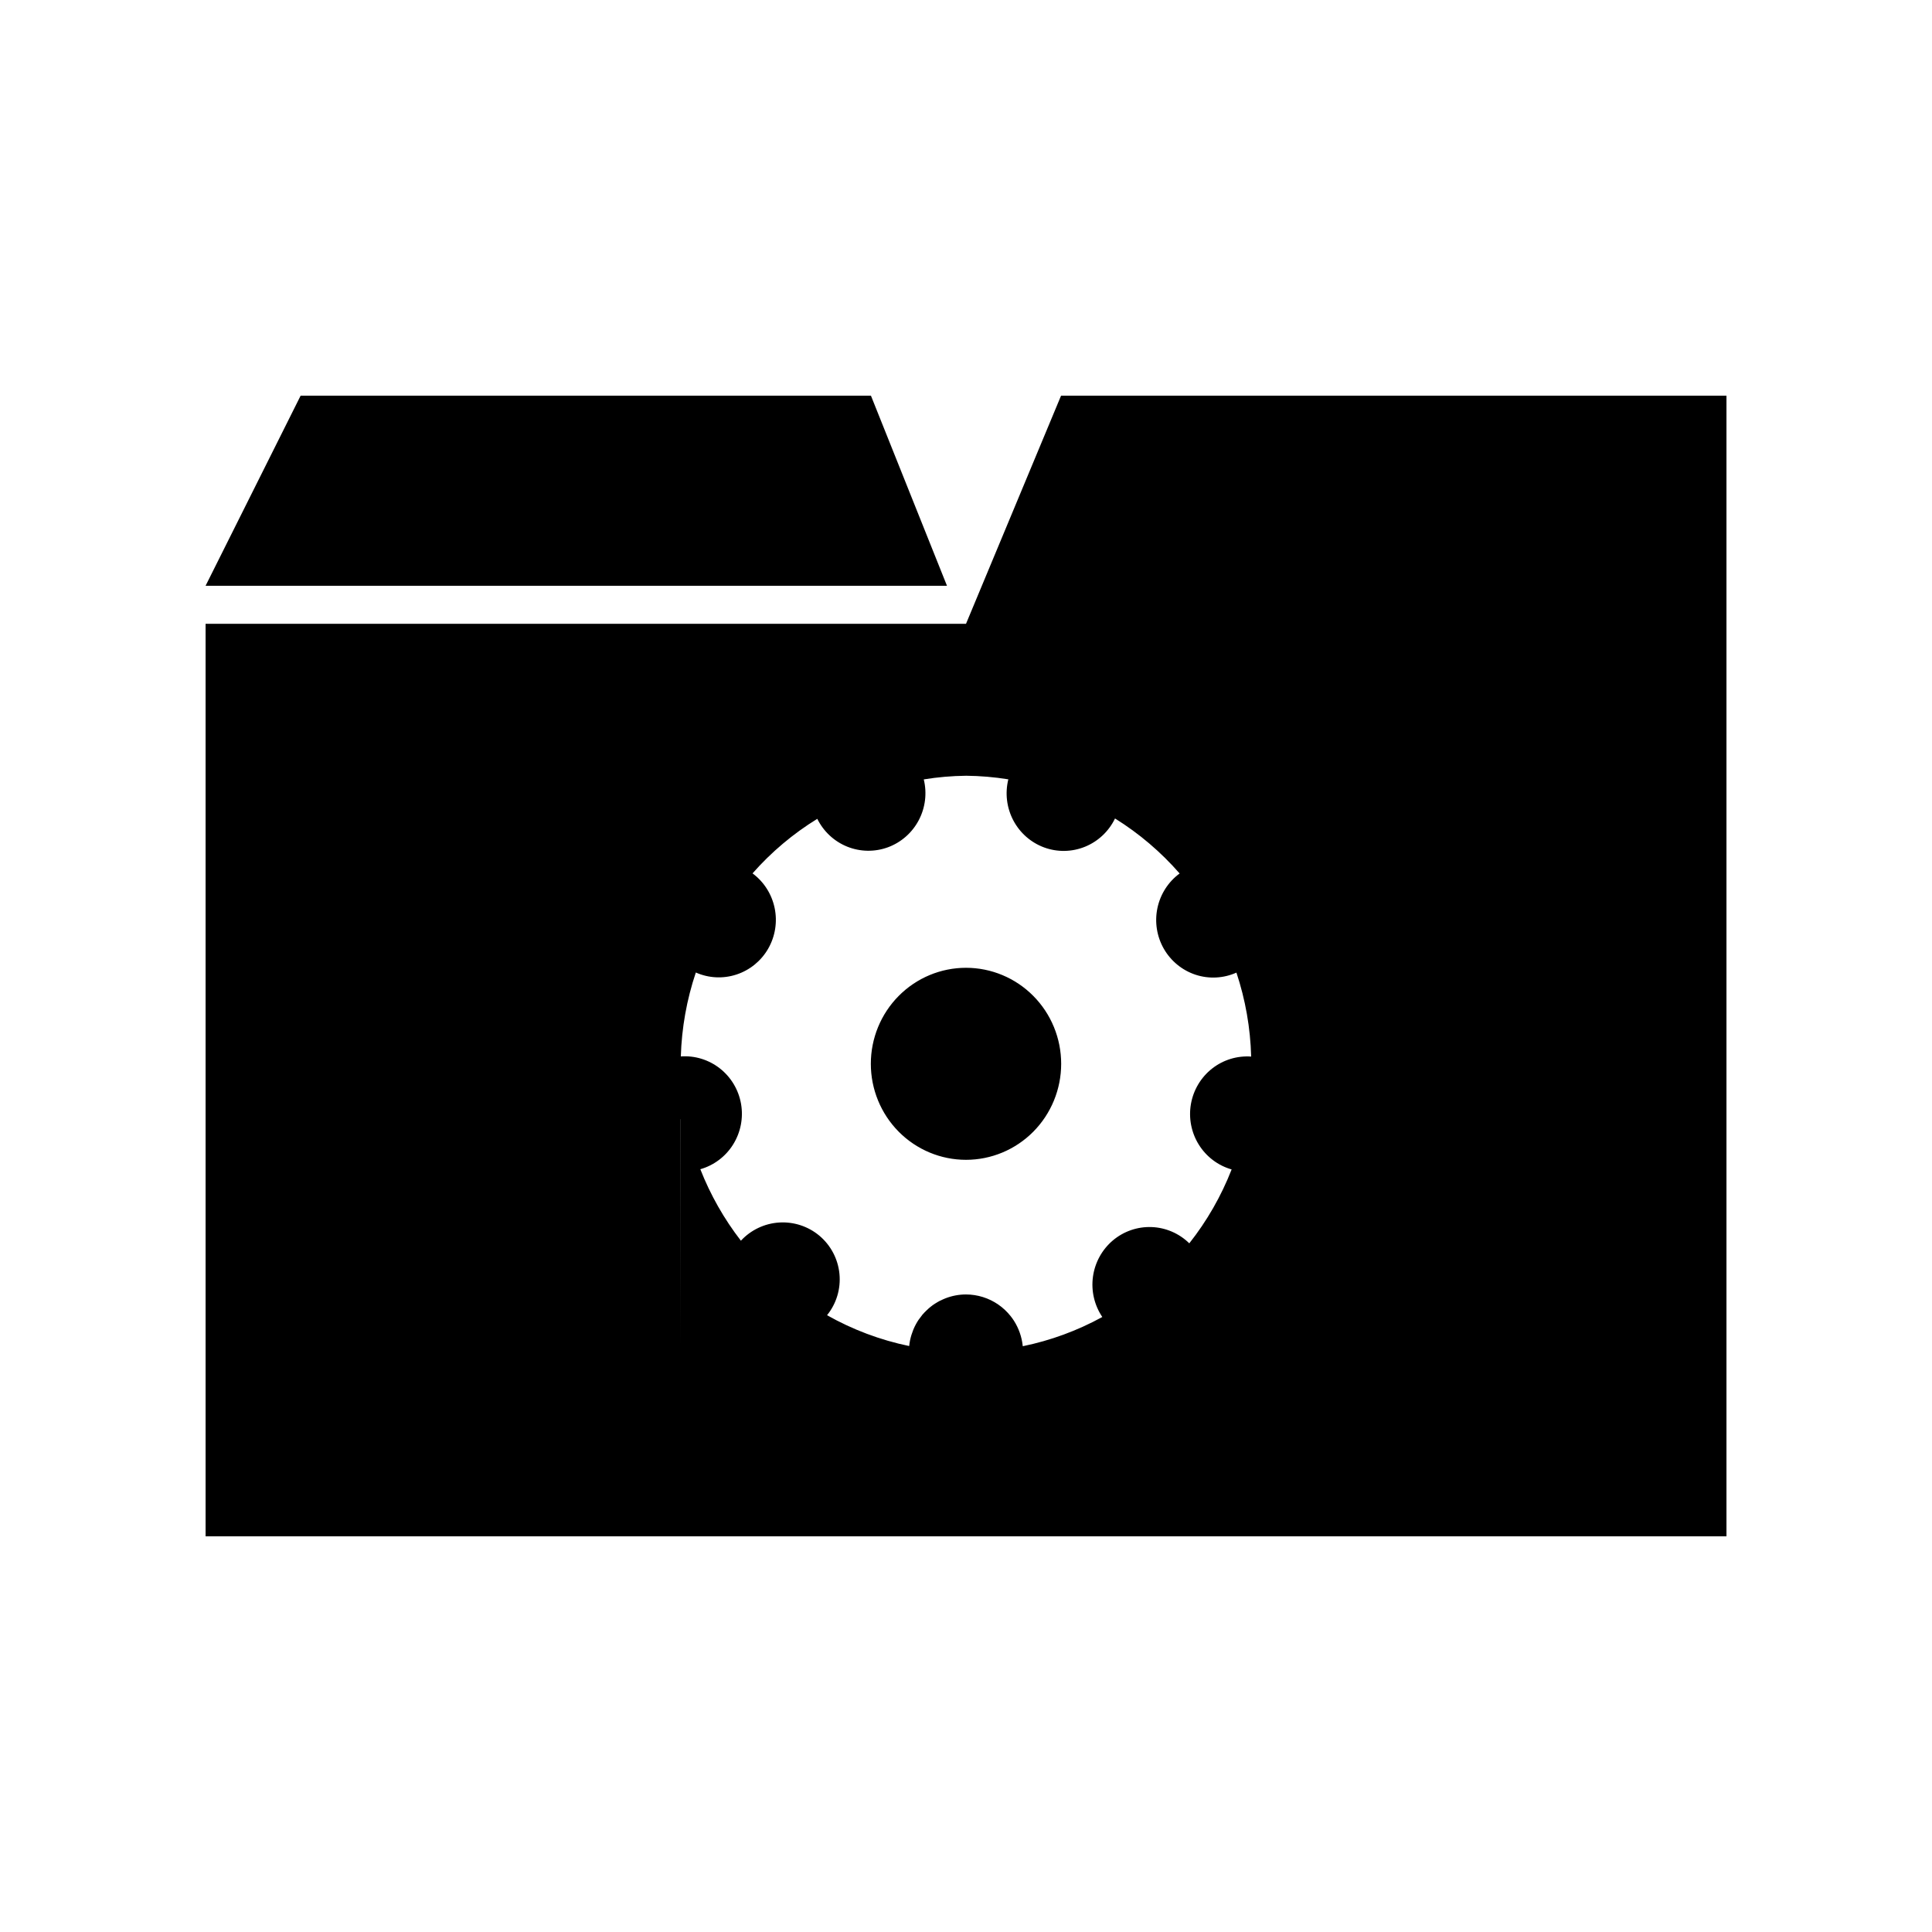
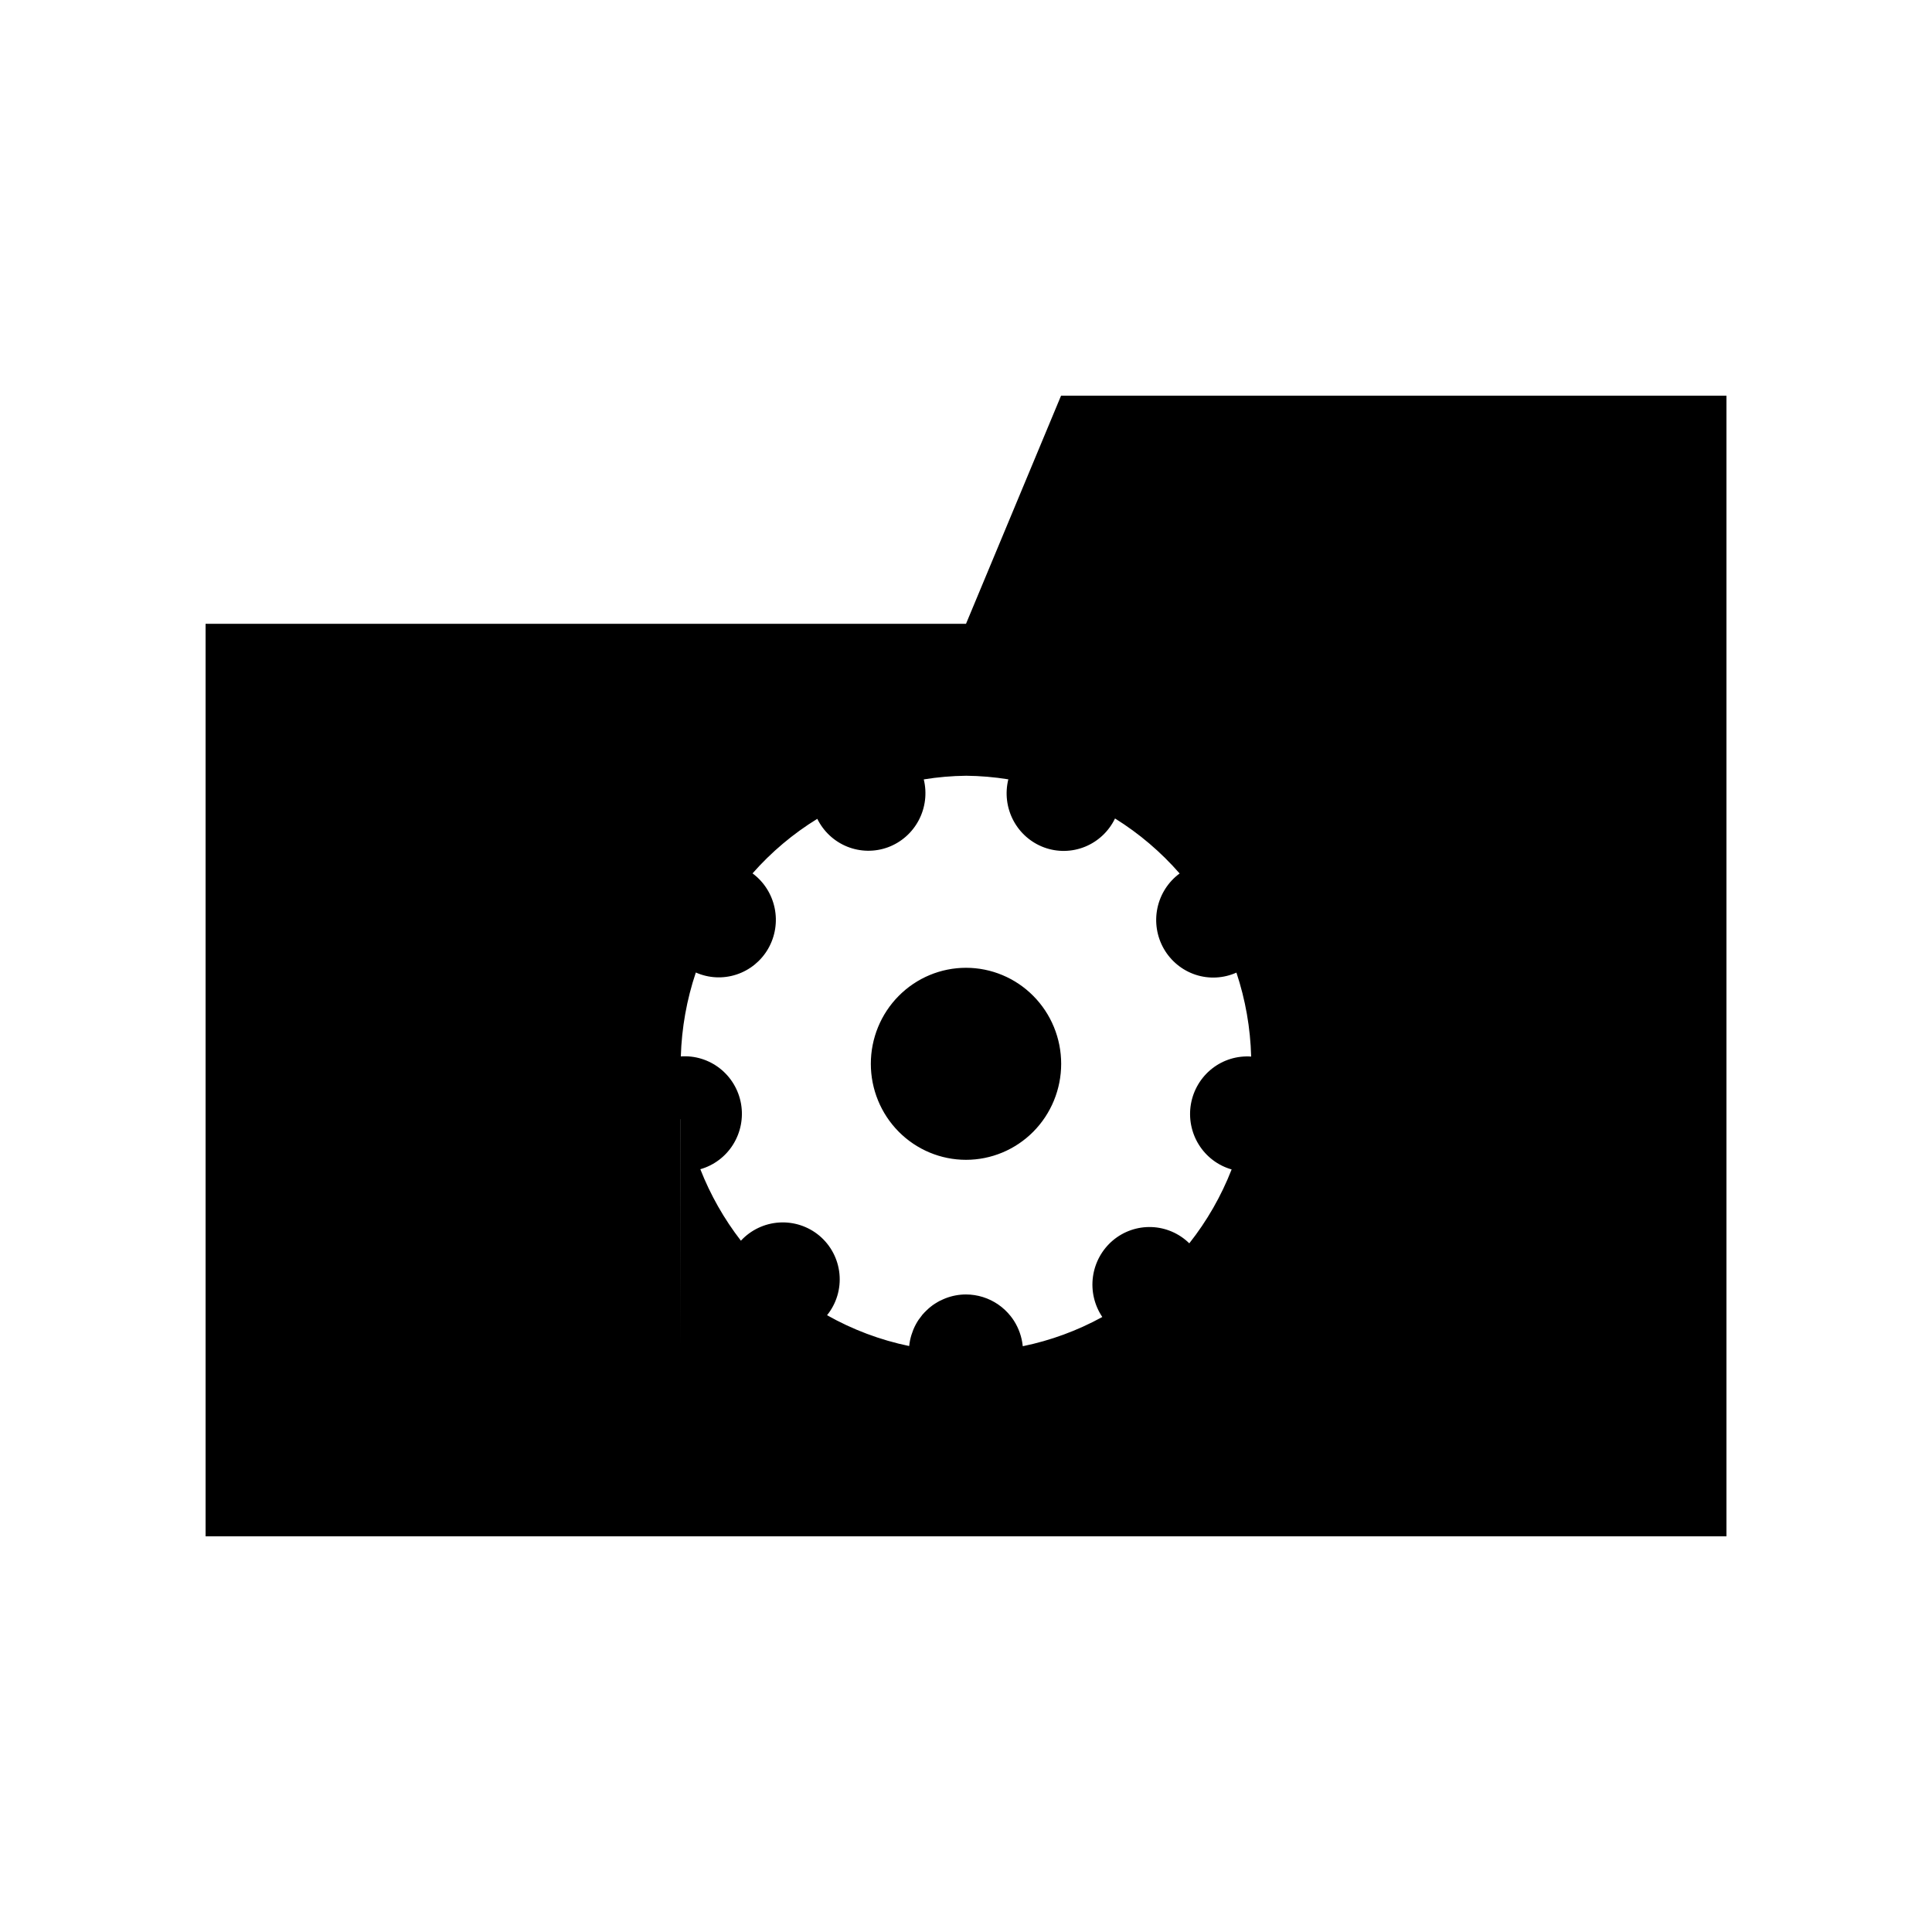
<svg xmlns="http://www.w3.org/2000/svg" fill="#000000" width="800px" height="800px" version="1.1" viewBox="144 144 512 512">
  <g>
    <path d="m425.19 248.86-25.188 60.457h-201.52v241.83h403.05v-302.29zm-25.188 100.72c3.758 0.035 7.504 0.355 11.215 0.953-0.906 3.66-0.441 7.527 1.312 10.859 1.75 3.332 4.664 5.894 8.176 7.188 3.516 1.293 7.383 1.223 10.852-0.195 3.469-1.418 6.297-4.082 7.934-7.481 6.391 3.977 12.16 8.887 17.121 14.574-3.012 2.219-5.109 5.484-5.883 9.164-0.773 3.68-0.172 7.519 1.691 10.781 1.867 3.266 4.867 5.719 8.418 6.891 3.555 1.168 7.41 0.965 10.828-0.562 2.387 7.18 3.703 14.68 3.906 22.25-3.731-0.266-7.422 0.871-10.371 3.191-2.945 2.32-4.938 5.66-5.59 9.371-0.652 3.727 0.09 7.566 2.082 10.77 1.992 3.207 5.094 5.551 8.703 6.578-2.754 7.055-6.535 13.656-11.219 19.582-2.688-2.633-6.246-4.172-9.988-4.309-3.746-0.141-7.41 1.125-10.281 3.551-2.871 2.434-4.746 5.856-5.262 9.602-0.516 3.746 0.367 7.551 2.477 10.68-6.606 3.625-13.711 6.234-21.078 7.746-0.008-0.082-0.02-0.16-0.027-0.238-0.266-2.305-1.047-4.519-2.285-6.473-0.27-0.426-0.562-0.836-0.875-1.23-1.895-2.406-4.469-4.18-7.379-5.09-1.449-0.453-2.961-0.684-4.477-0.688-1.871 0-3.727 0.352-5.473 1.035-0.422 0.168-0.836 0.355-1.238 0.559-0.047 0.02-0.094 0.039-0.141 0.059h-0.02c-0.441 0.23-0.871 0.48-1.289 0.75h-0.02c-0.418 0.27-0.82 0.562-1.211 0.875-0.34 0.273-0.668 0.562-0.98 0.867-0.426 0.391-0.824 0.809-1.203 1.25-0.102 0.129-0.199 0.258-0.293 0.391-0.219 0.27-0.426 0.547-0.621 0.828h-0.012c-0.562 0.832-1.043 1.719-1.434 2.648-0.051 0.133-0.102 0.266-0.148 0.402-0.137 0.344-0.262 0.695-0.375 1.051-0.148 0.48-0.273 0.965-0.375 1.457-0.098 0.496-0.172 0.996-0.227 1.496-7.625-1.574-14.969-4.332-21.766-8.168 2.492-3.078 3.672-7.012 3.289-10.953-0.379-3.941-2.293-7.578-5.324-10.125-2.977-2.488-6.793-3.734-10.66-3.488-3.871 0.246-7.5 1.973-10.133 4.82-4.465-5.762-8.086-12.145-10.754-18.945 3.606-1.027 6.703-3.363 8.695-6.562 1.996-3.199 2.742-7.031 2.098-10.754-0.648-3.715-2.641-7.055-5.586-9.379-2.949-2.32-6.644-3.461-10.375-3.199 0.227-7.57 1.566-15.062 3.977-22.238 3.41 1.512 7.25 1.699 10.785 0.531 3.539-1.164 6.527-3.606 8.395-6.856 1.863-3.258 2.473-7.094 1.703-10.773-0.766-3.684-2.852-6.949-5.856-9.172 4.977-5.652 10.762-10.523 17.16-14.457 1.656 3.356 4.477 5.981 7.926 7.371s7.285 1.453 10.781 0.176c3.504-1.289 6.414-3.836 8.172-7.16 1.758-3.32 2.234-7.18 1.34-10.836 3.703-0.602 7.441-0.922 11.191-0.965zm0 50.895c-6.691 0-13.105 2.68-17.836 7.453-4.731 4.769-7.387 11.242-7.387 17.992 0 6.746 2.656 13.219 7.387 17.992 4.731 4.769 11.145 7.453 17.836 7.453 6.688 0 13.102-2.684 17.832-7.453 4.731-4.773 7.387-11.246 7.387-17.992 0-6.75-2.656-13.223-7.387-17.992-4.731-4.773-11.145-7.453-17.832-7.453zm-75.602 40.117h0.027v60.172z" />
-     <path d="m198.48 299.24h196.48l-20.152-50.383h-151.14z" fill-rule="evenodd" />
  </g>
</svg>